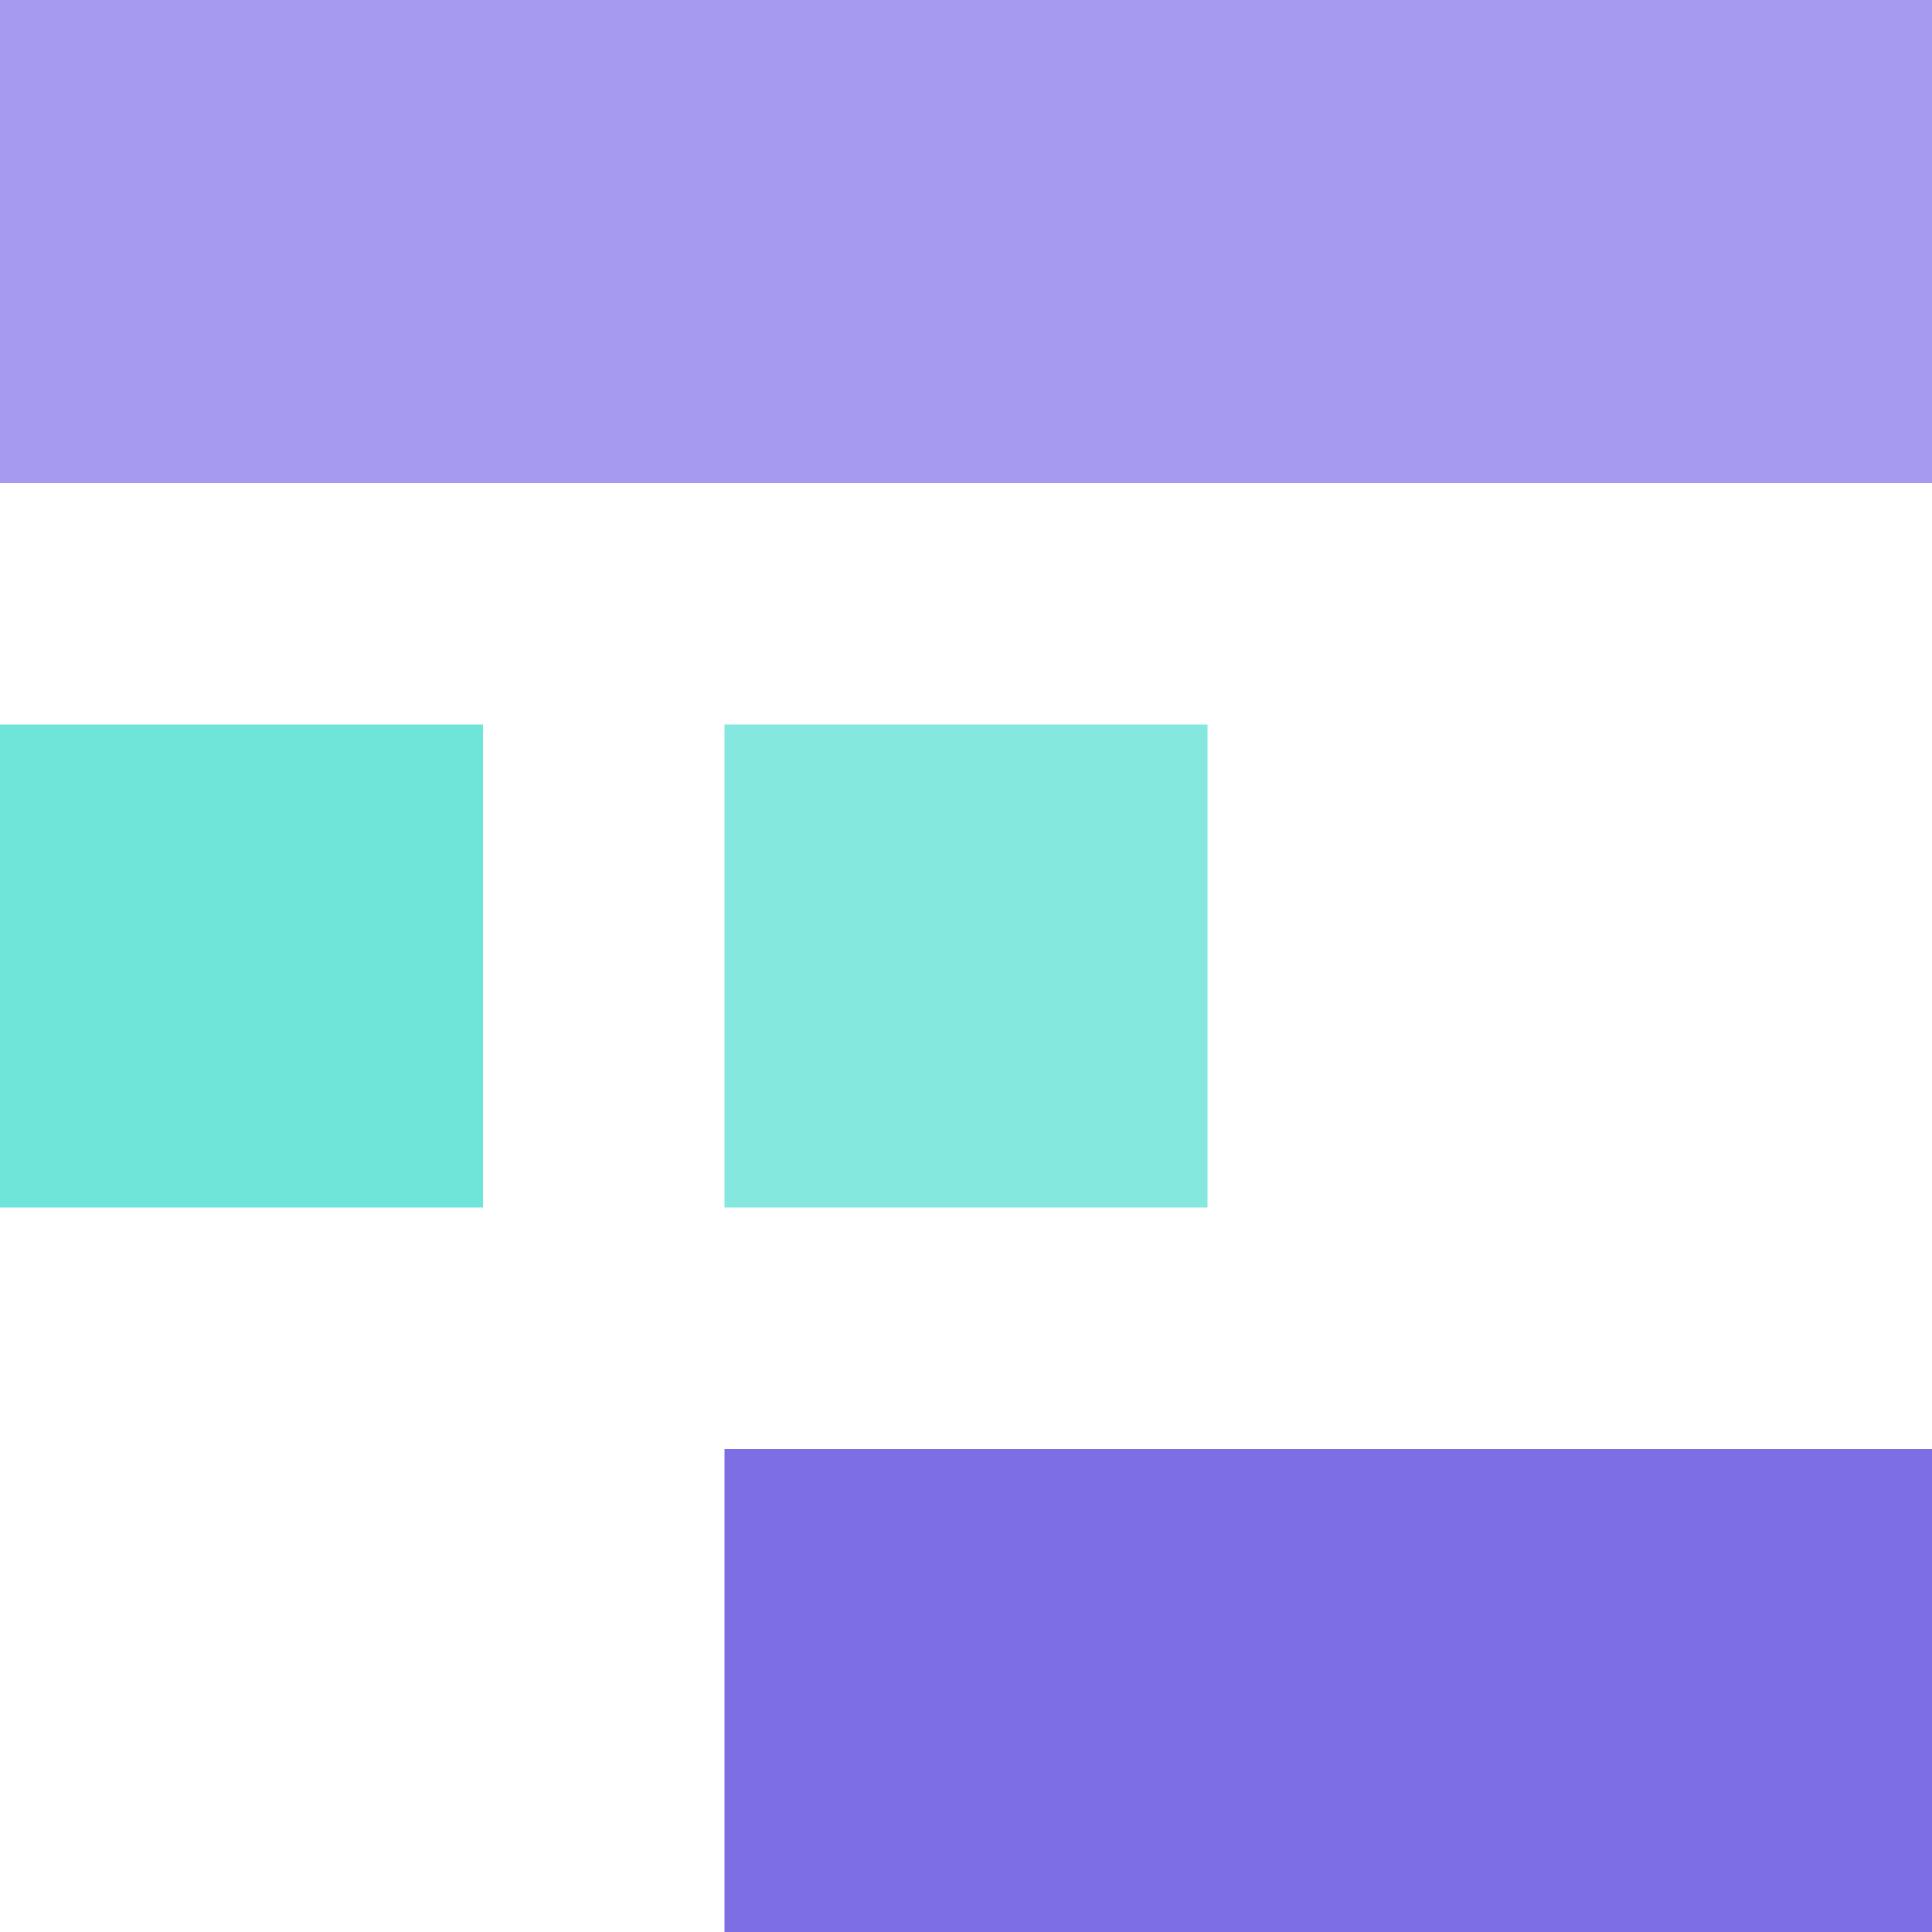
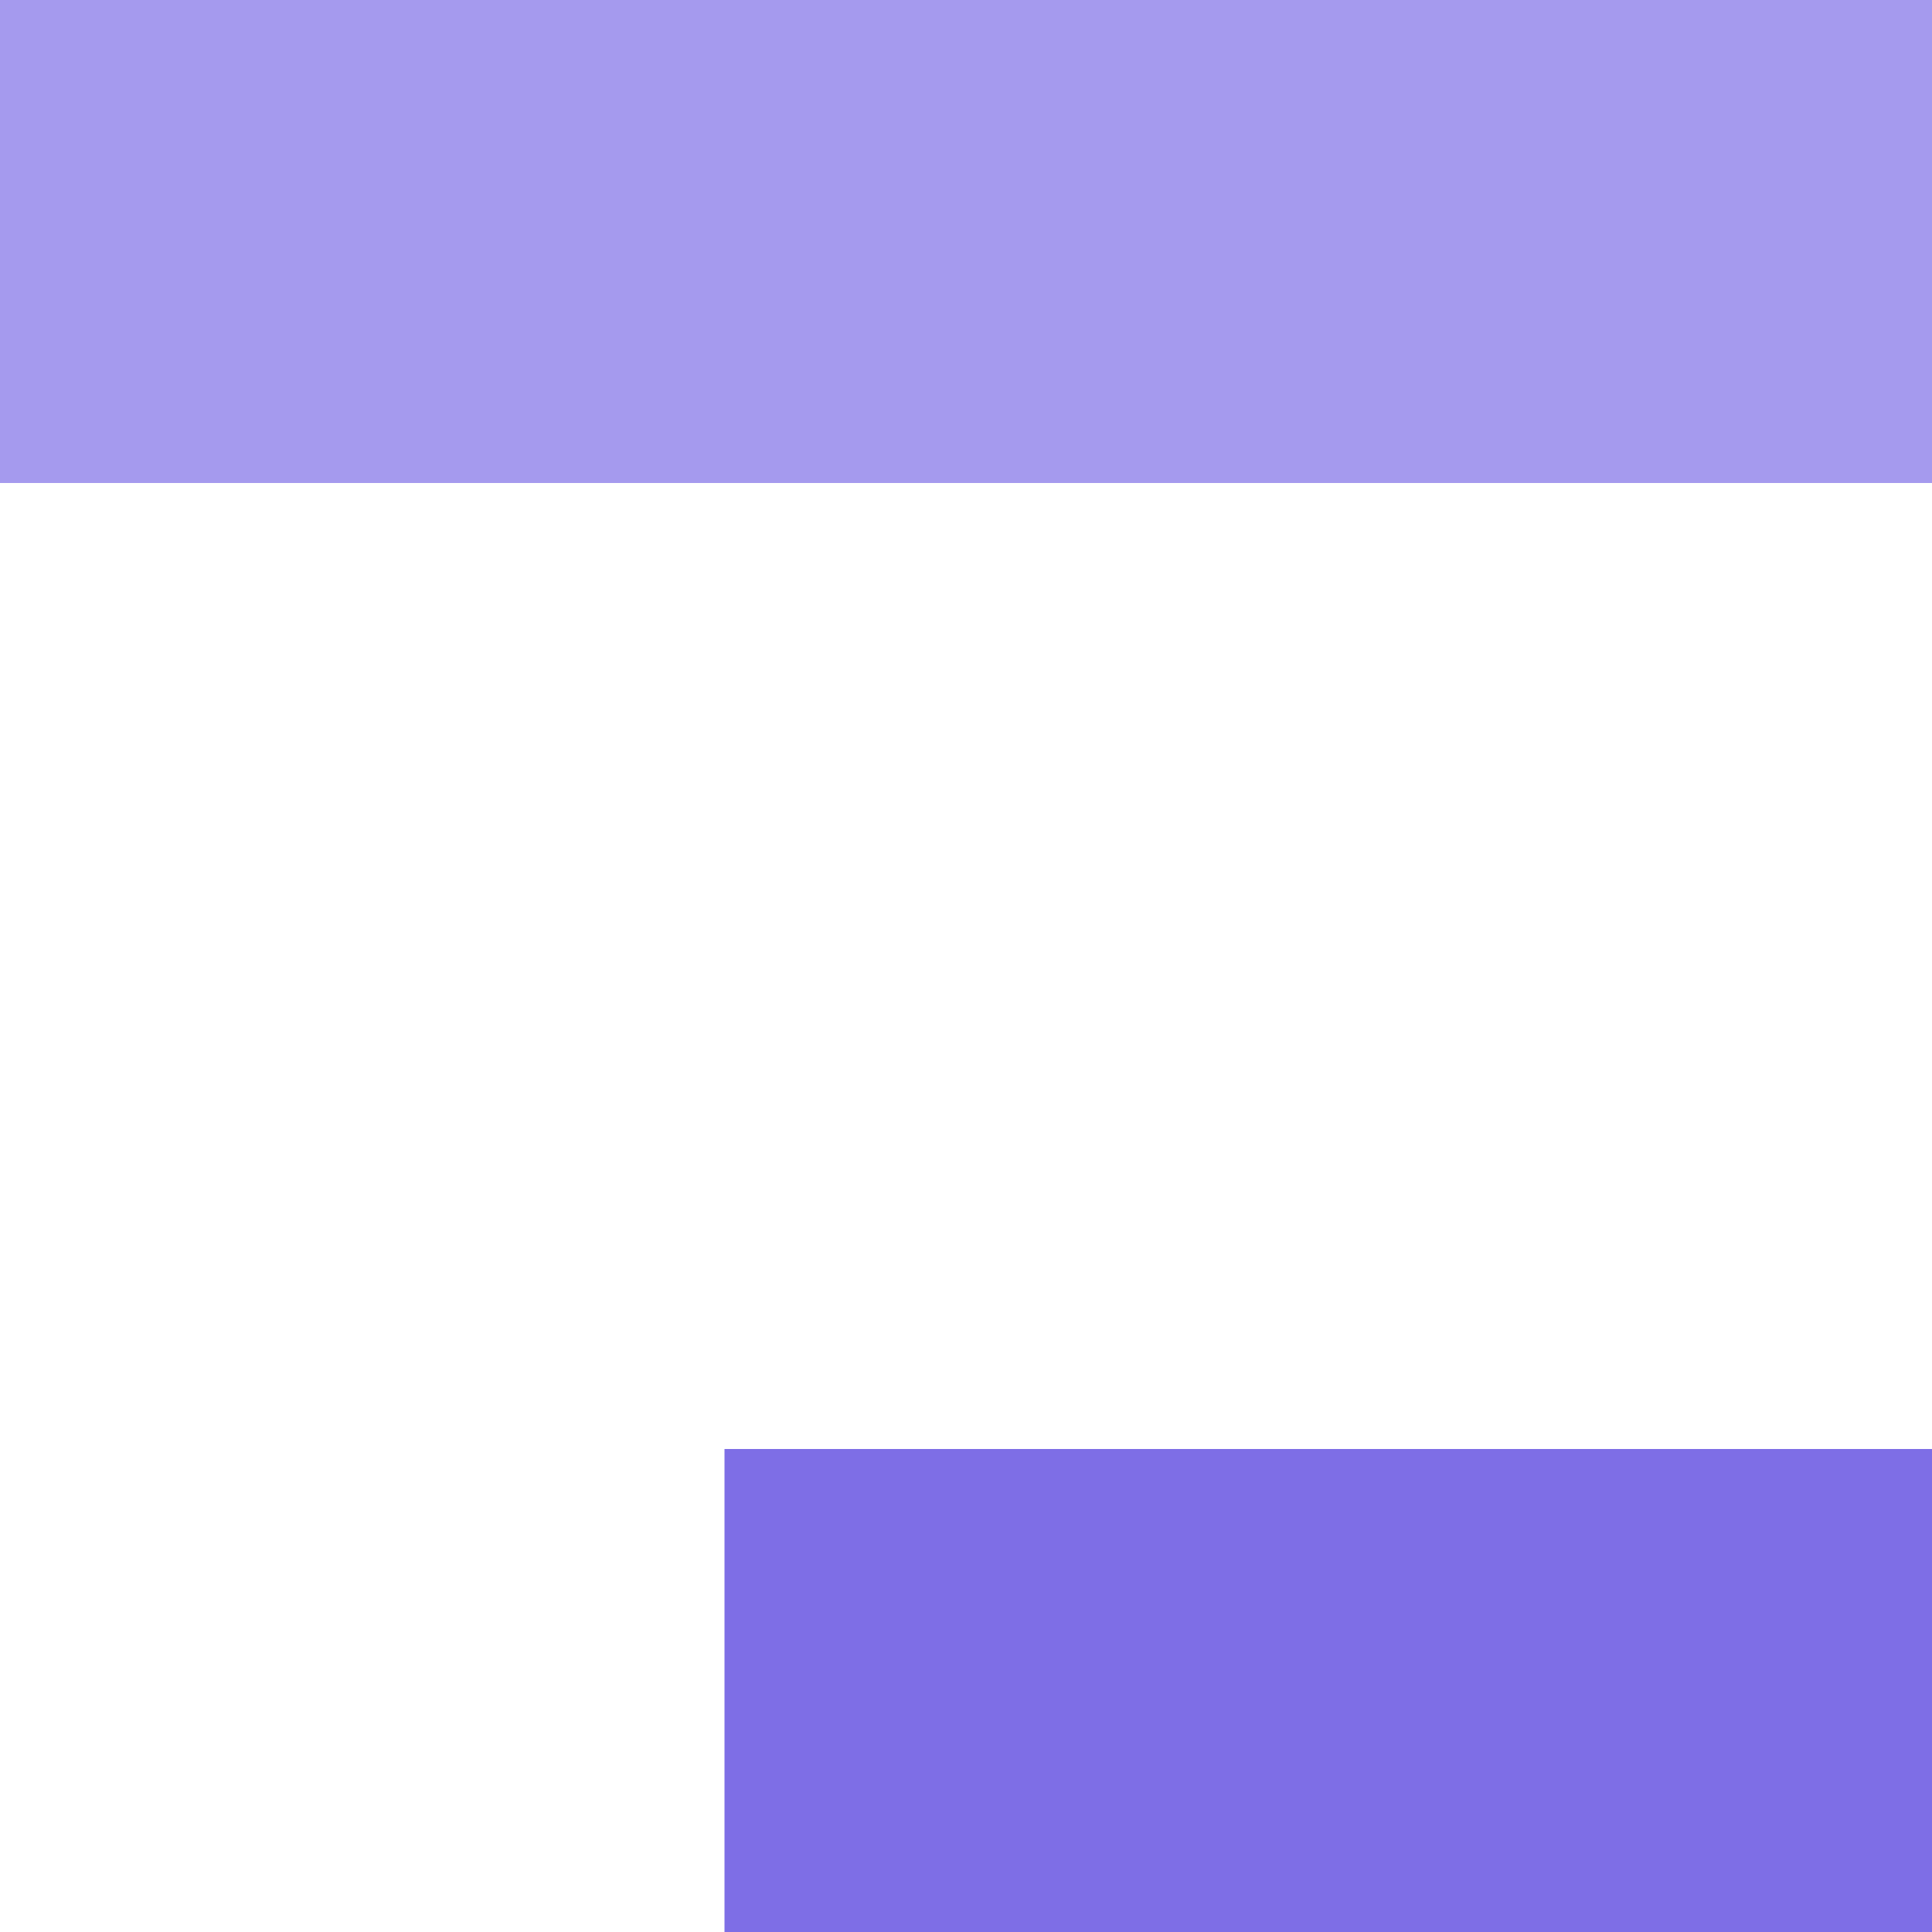
<svg xmlns="http://www.w3.org/2000/svg" xmlns:xlink="http://www.w3.org/1999/xlink" width="32" height="32">
  <defs>
    <path id="a" d="M0 0h32v8H0z" />
    <path id="b" d="M12 24h20v8H12z" />
-     <path id="c" d="M0 12h8v8H0z" />
-     <path id="d" d="M12 12h8v8h-8z" />
  </defs>
  <g fill="none" fill-rule="evenodd">
    <use fill="#A59AEE" xlink:href="#a" />
    <use fill="#7E6EE6" xlink:href="#b" />
    <use fill-opacity=".87" fill="#5AE0D2" xlink:href="#c" />
    <use fill="#85E8DE" xlink:href="#d" />
  </g>
</svg>